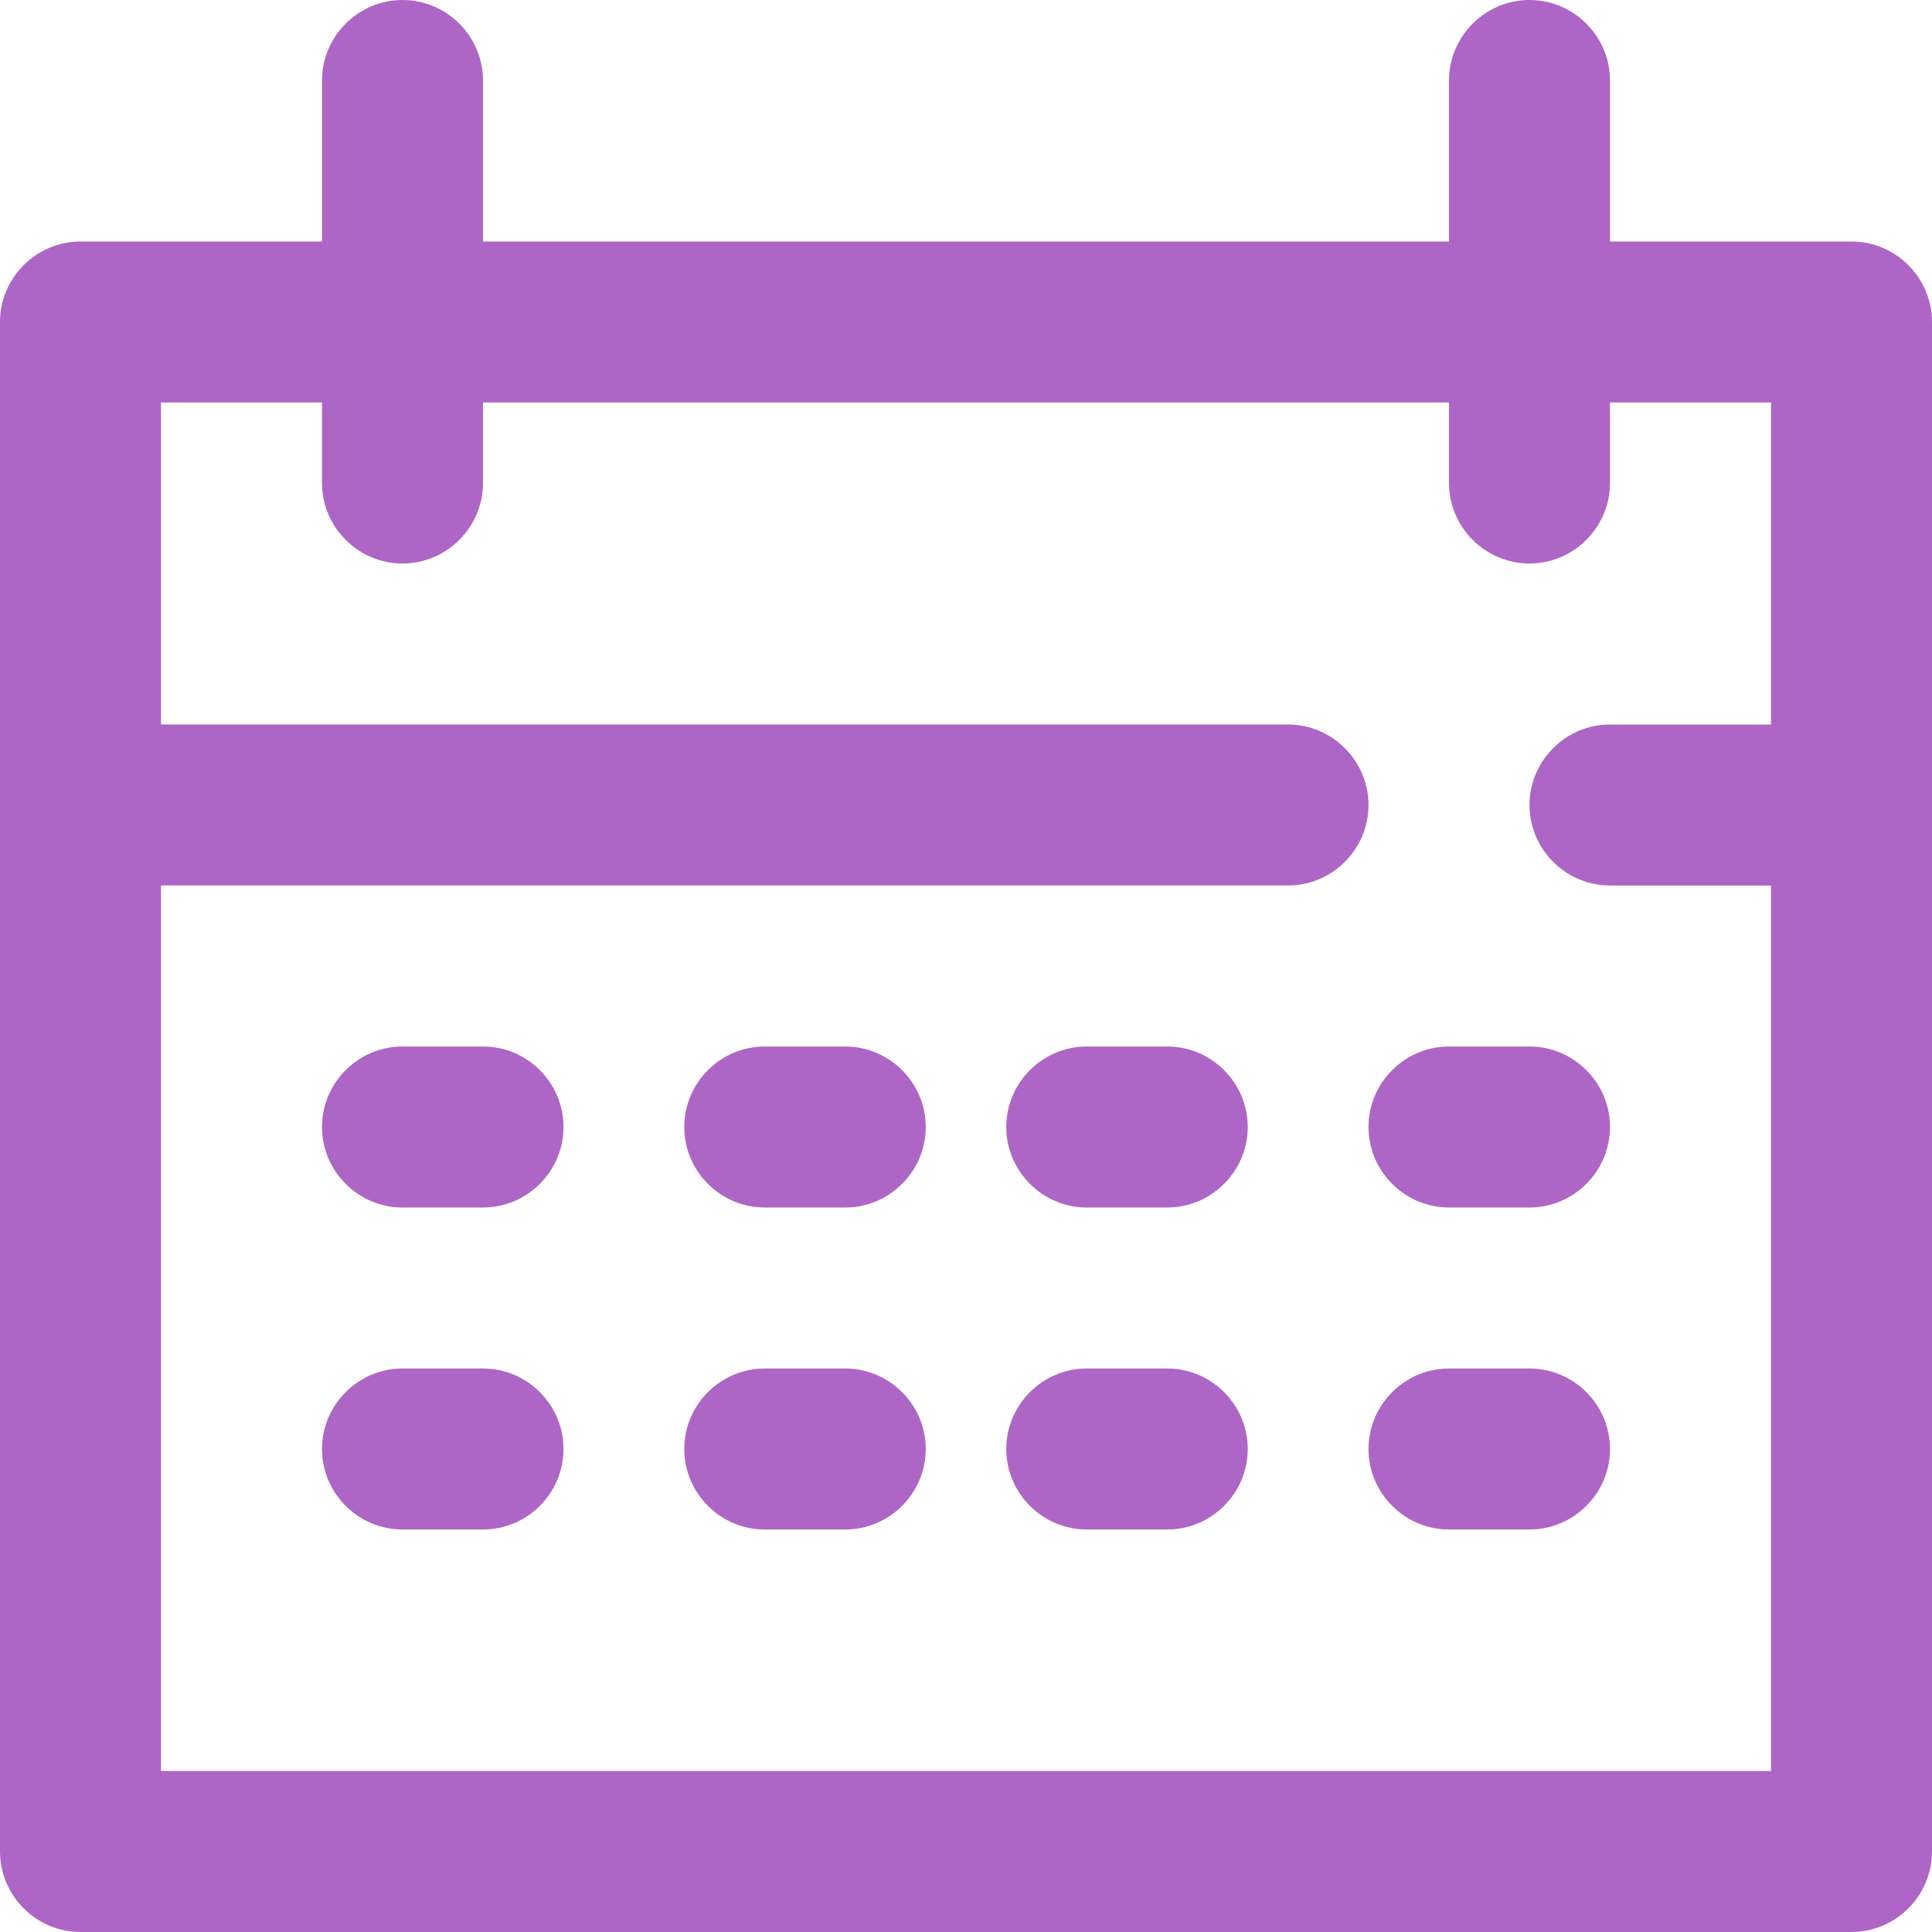
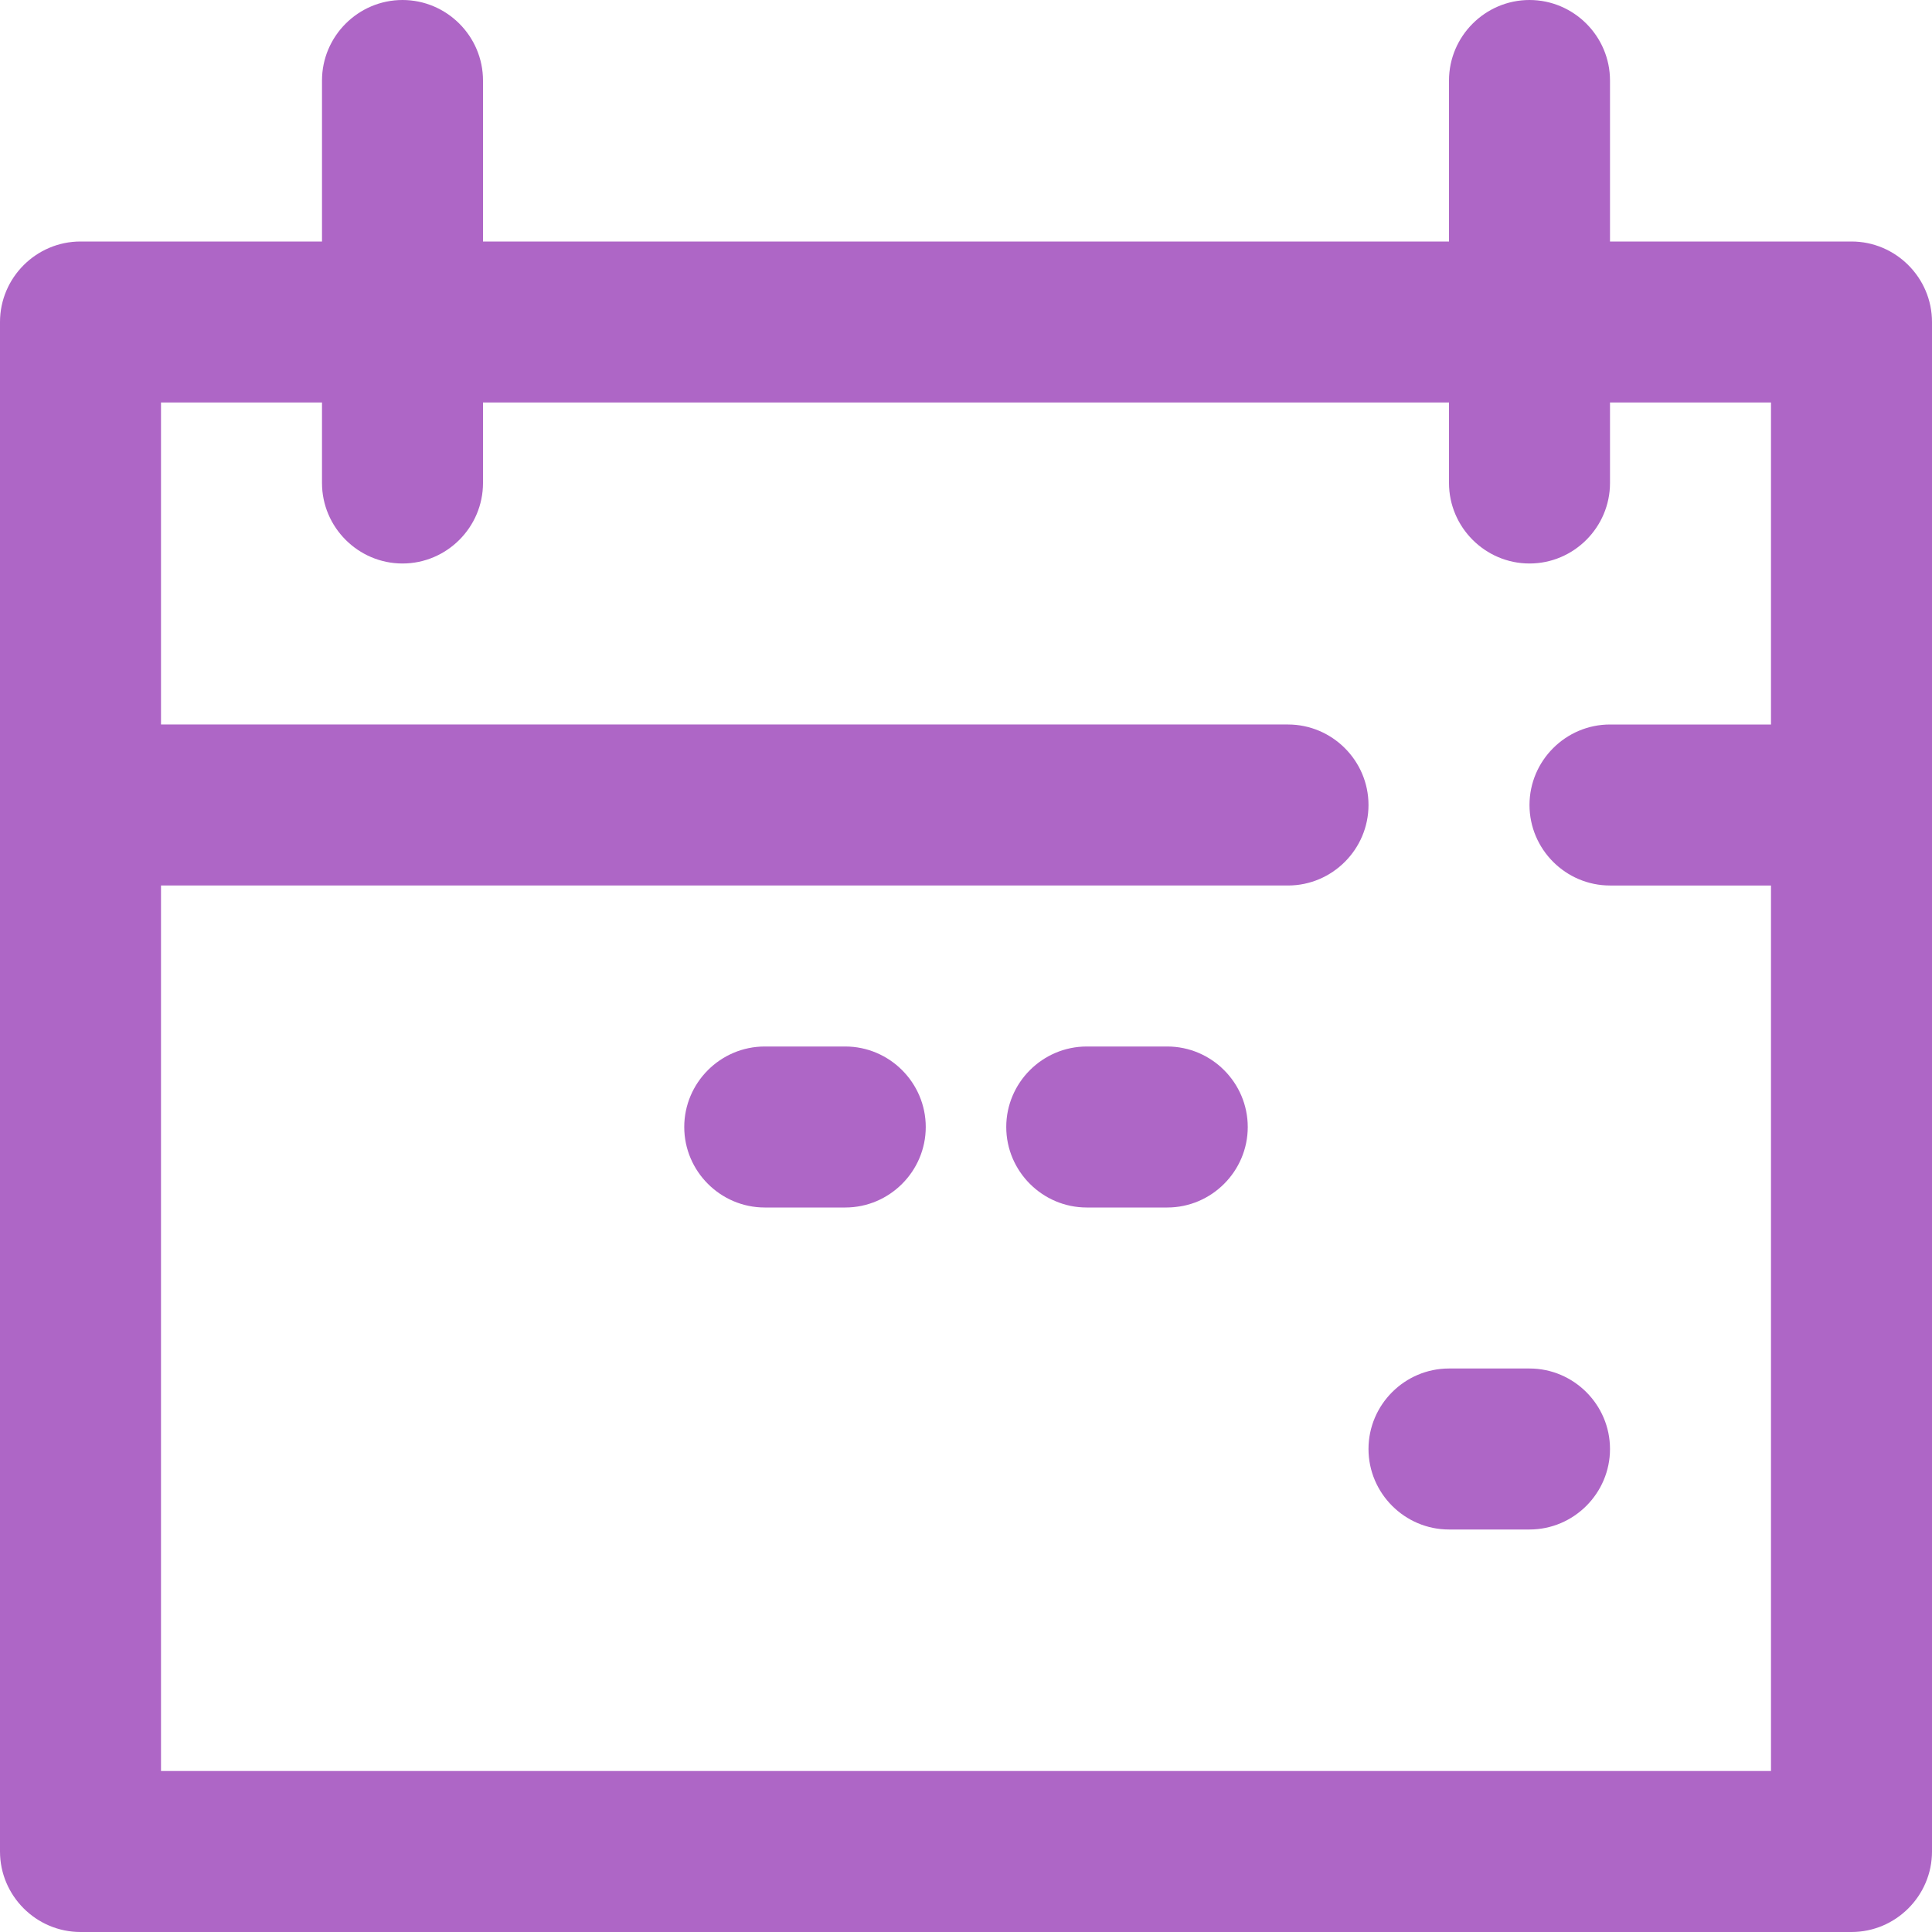
<svg xmlns="http://www.w3.org/2000/svg" id="Layer_1" x="0px" y="0px" viewBox="0 0 384 384" style="enable-background:new 0 0 384 384;" xml:space="preserve">
  <style type="text/css"> .st0{fill:#AE66C6;} </style>
  <path class="st0" d="M368,48h-48V16c0-8.8-7.2-16-16-16s-16,7.2-16,16v32H96V16c0-8.8-7.2-16-16-16S64,7.2,64,16v32H16 C7.2,48,0,55.2,0,64v304c0,8.8,7.2,16,16,16h352c8.8,0,16-7.2,16-16V64C384,55.2,376.8,48,368,48z M32,352V176h224 c8.8,0,16-7.2,16-16s-7.2-16-16-16H32V80h32v16c0,8.8,7.2,16,16,16s16-7.2,16-16V80h192v16c0,8.8,7.2,16,16,16s16-7.2,16-16V80h32 v64h-32c-8.8,0-16,7.2-16,16s7.2,16,16,16h32v176H32z" />
-   <path class="st0" d="M96,208H80c-8.8,0-16,7.2-16,16s7.2,16,16,16h16c8.8,0,16-7.2,16-16S104.8,208,96,208z" />
  <path class="st0" d="M168,208h-16c-8.8,0-16,7.2-16,16s7.2,16,16,16h16c8.8,0,16-7.2,16-16S176.8,208,168,208z" />
  <path class="st0" d="M232,208h-16c-8.8,0-16,7.2-16,16s7.2,16,16,16h16c8.8,0,16-7.2,16-16S240.8,208,232,208z" />
-   <path class="st0" d="M304,208h-16c-8.8,0-16,7.2-16,16s7.2,16,16,16h16c8.8,0,16-7.2,16-16S312.8,208,304,208z" />
-   <path class="st0" d="M96,272H80c-8.8,0-16,7.2-16,16s7.2,16,16,16h16c8.8,0,16-7.2,16-16S104.8,272,96,272z" />
-   <path class="st0" d="M168,272h-16c-8.8,0-16,7.2-16,16s7.2,16,16,16h16c8.8,0,16-7.2,16-16S176.8,272,168,272z" />
-   <path class="st0" d="M232,272h-16c-8.8,0-16,7.2-16,16s7.2,16,16,16h16c8.8,0,16-7.2,16-16S240.8,272,232,272z" />
  <path class="st0" d="M304,272h-16c-8.8,0-16,7.2-16,16s7.2,16,16,16h16c8.8,0,16-7.2,16-16S312.8,272,304,272z" />
</svg>